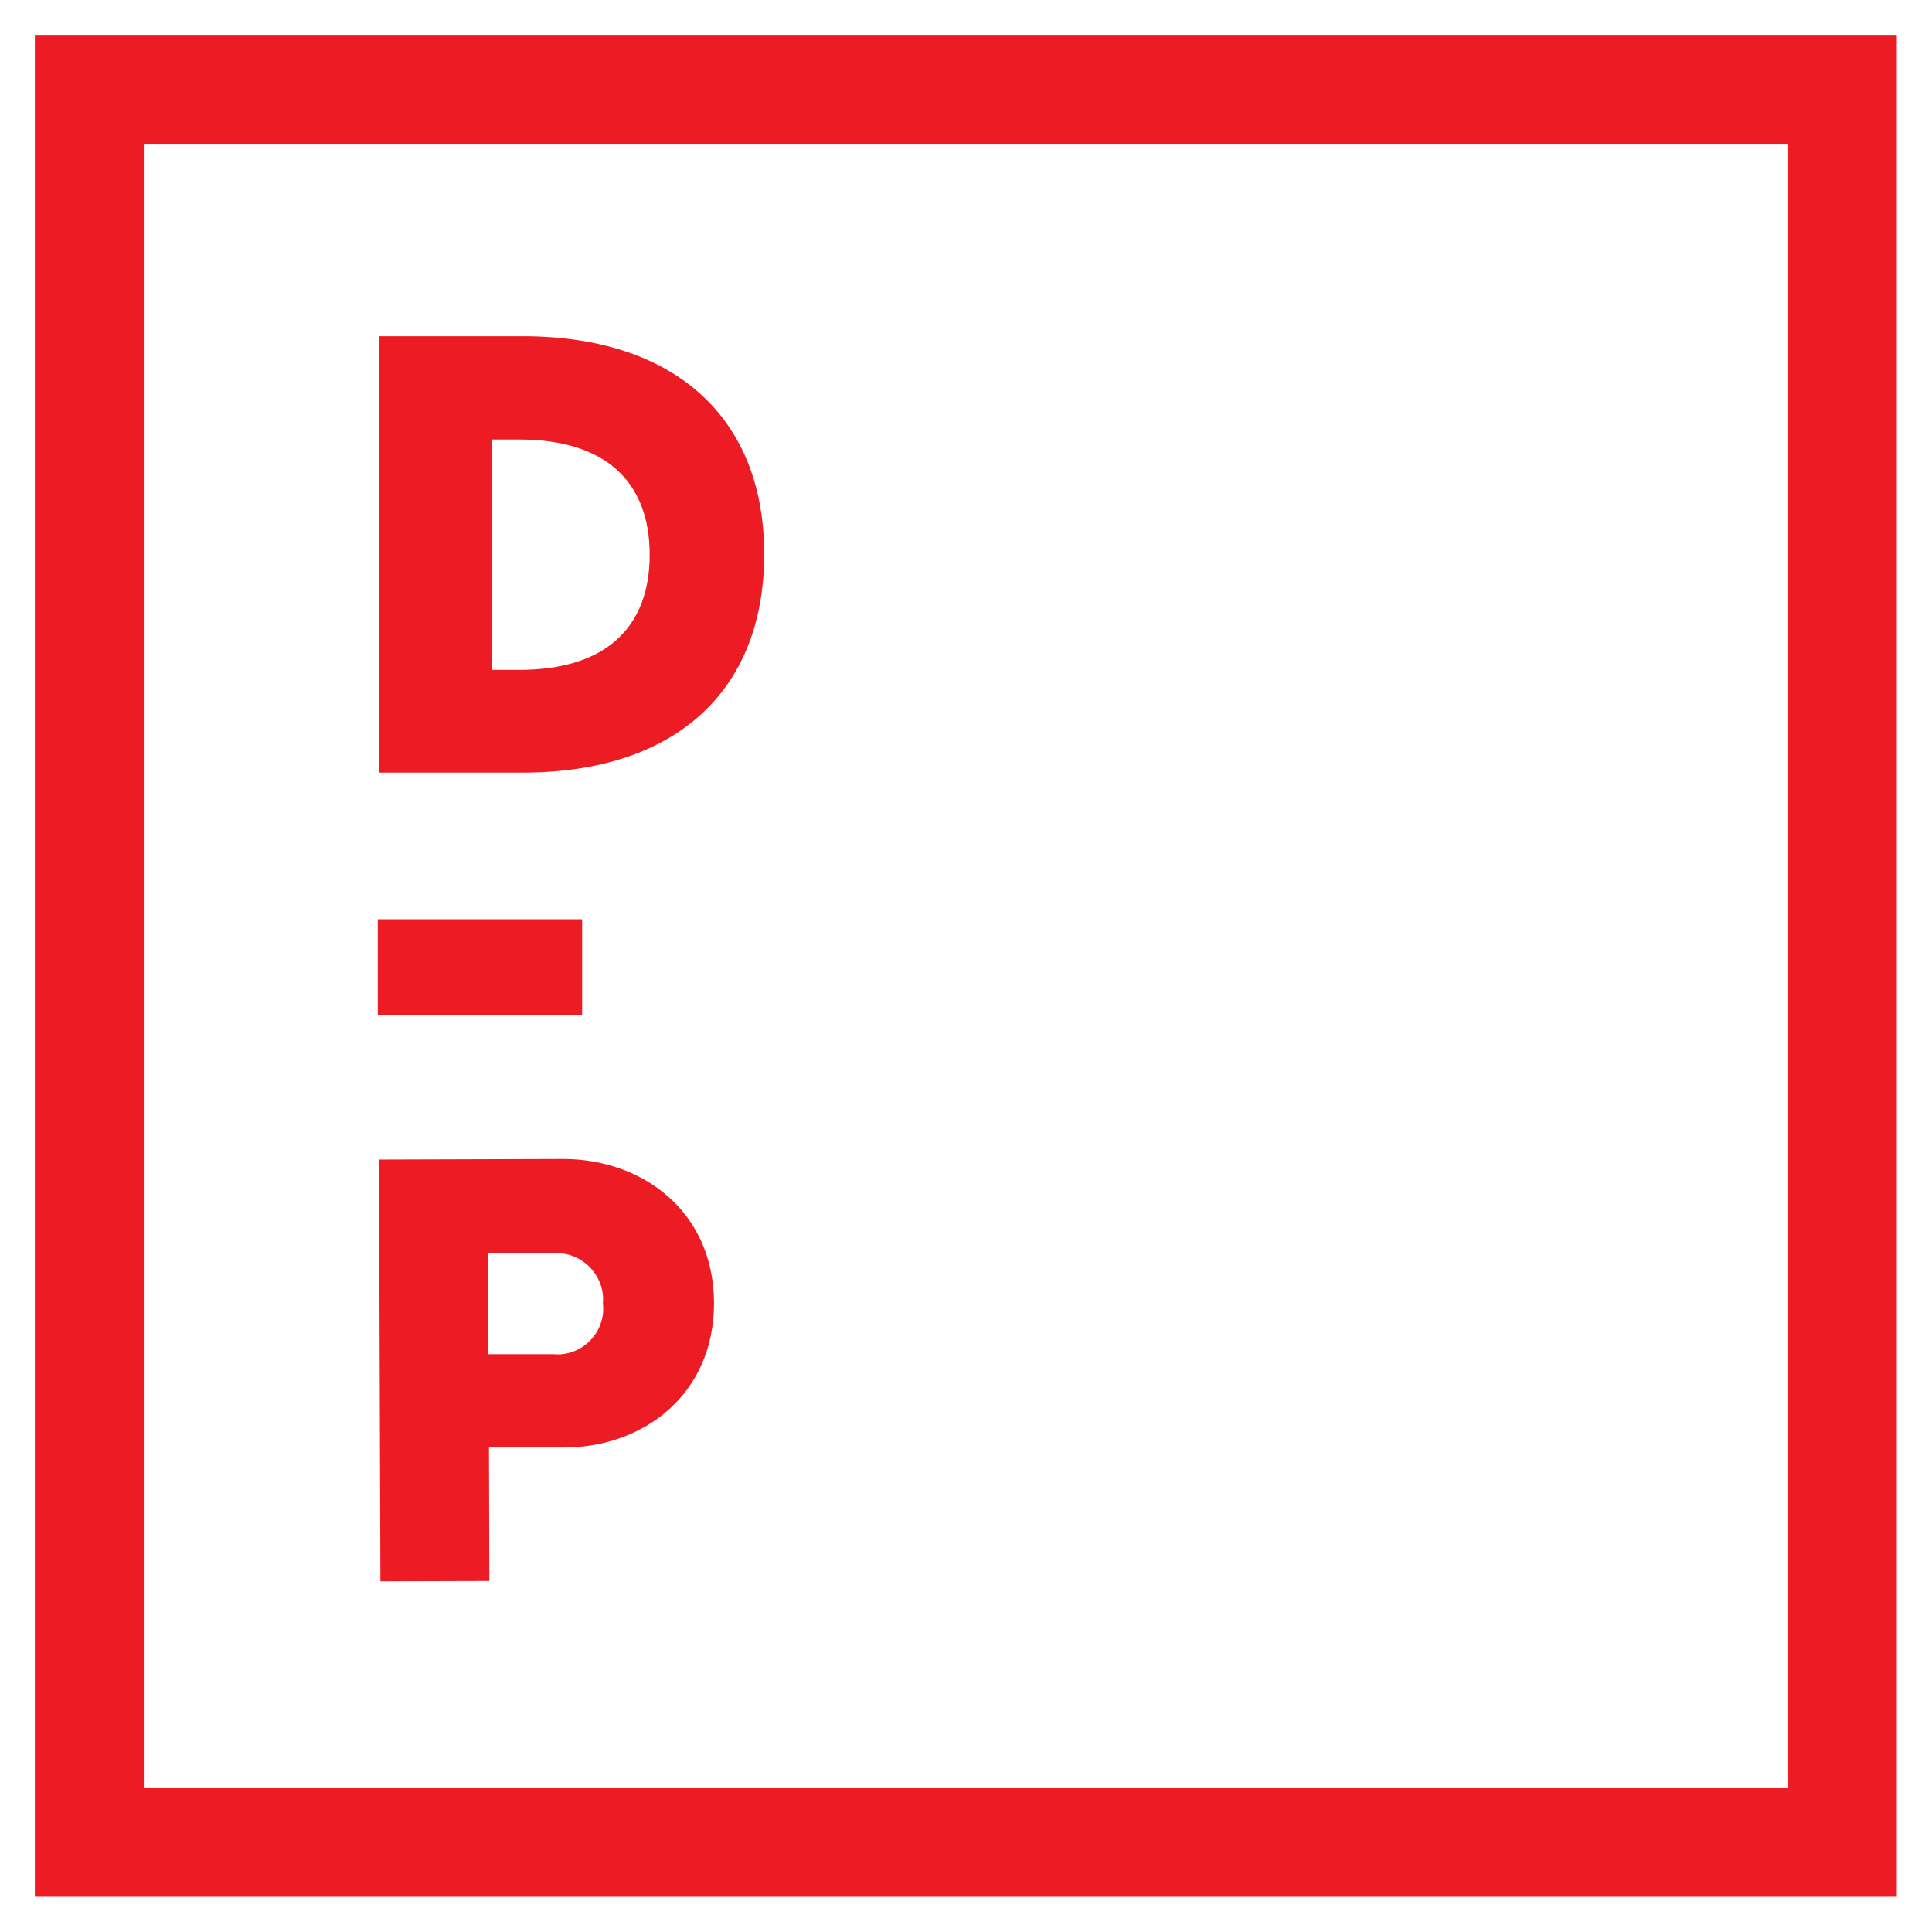
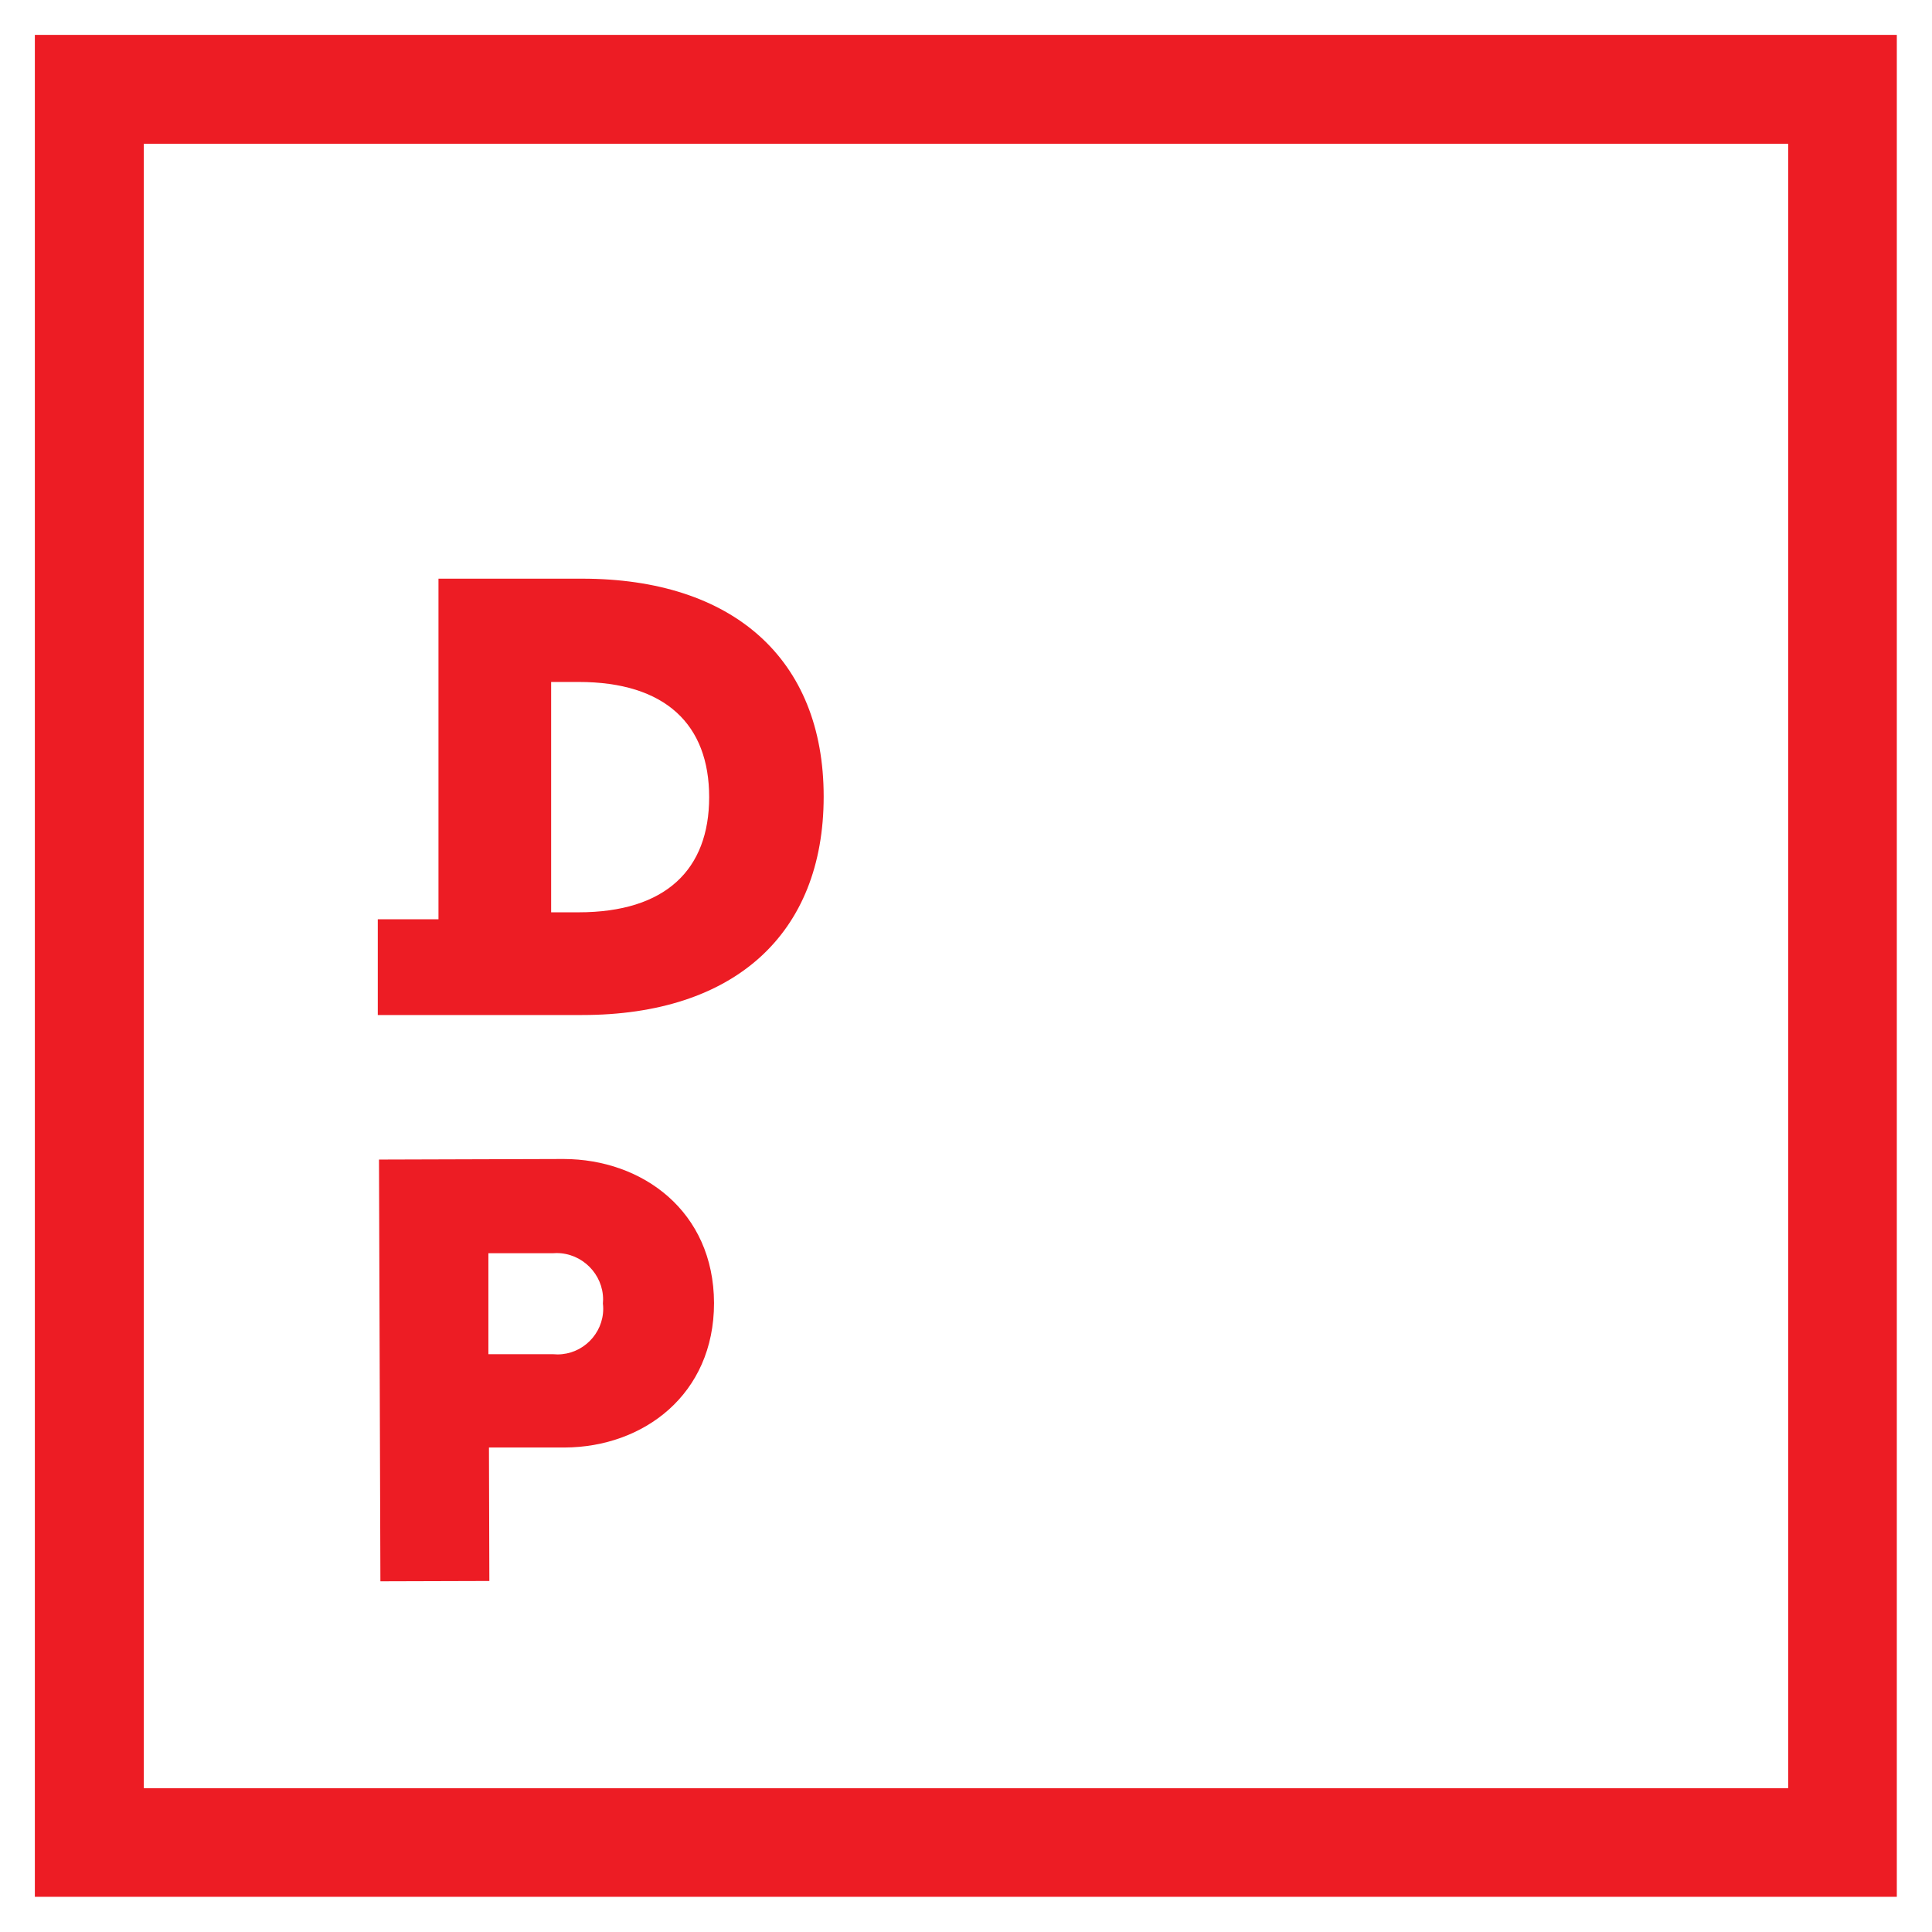
<svg xmlns="http://www.w3.org/2000/svg" width="100%" height="100%" viewBox="0 0 48 48" version="1.1" xml:space="preserve" style="fill-rule:evenodd;clip-rule:evenodd;stroke-linejoin:round;stroke-miterlimit:2;">
-   <path d="M47.134,0.866l-0.008,0l0,46.26l-46.26,0l0,-46.26l46.268,0Zm-2.707,43.561l0,-40.854l-40.854,0l0,40.854l40.854,0Zm-26.687,-12.055c0,2.28 -1.757,3.583 -3.711,3.591l-1.881,0l0.01,3.316l-2.707,0.008l-0.035,-10.478l4.588,-0.014c1.956,0.004 3.728,1.297 3.736,3.577Zm-5.606,-1.236l0,2.509l1.609,0c0.036,0.003 0.072,0.005 0.109,0.005c0.622,0 1.135,-0.512 1.135,-1.135c0,-0.043 -0.003,-0.086 -0.008,-0.129c0.003,-0.033 0.005,-0.066 0.005,-0.099c0,-0.633 -0.522,-1.155 -1.156,-1.155c-0.031,0 -0.062,0.001 -0.093,0.004l-1.601,0Zm2.329,-5.918l-5.077,0l0,-2.379l5.077,0l0,2.379Zm-1.478,-6.023l-3.569,0l0,-10.841l3.569,0c3.745,0 6.001,1.992 6.001,5.413c0,3.421 -2.227,5.428 -6.001,5.428Zm-0.77,-8.275l0,5.723l0.681,0c2.166,0 3.245,-1.064 3.245,-2.861c0,-1.798 -1.079,-2.862 -3.245,-2.862l-0.681,0Z" style="fill:#ed1c24;fill-rule:nonzero;" />
+   <path d="M47.134,0.866l-0.008,0l0,46.26l-46.26,0l0,-46.26l46.268,0Zm-2.707,43.561l0,-40.854l-40.854,0l0,40.854l40.854,0Zm-26.687,-12.055c0,2.28 -1.757,3.583 -3.711,3.591l-1.881,0l0.01,3.316l-2.707,0.008l-0.035,-10.478l4.588,-0.014c1.956,0.004 3.728,1.297 3.736,3.577Zm-5.606,-1.236l0,2.509l1.609,0c0.036,0.003 0.072,0.005 0.109,0.005c0.622,0 1.135,-0.512 1.135,-1.135c0,-0.043 -0.003,-0.086 -0.008,-0.129c0.003,-0.033 0.005,-0.066 0.005,-0.099c0,-0.633 -0.522,-1.155 -1.156,-1.155c-0.031,0 -0.062,0.001 -0.093,0.004l-1.601,0Zm2.329,-5.918l-5.077,0l0,-2.379l5.077,0l0,2.379Zl-3.569,0l0,-10.841l3.569,0c3.745,0 6.001,1.992 6.001,5.413c0,3.421 -2.227,5.428 -6.001,5.428Zm-0.77,-8.275l0,5.723l0.681,0c2.166,0 3.245,-1.064 3.245,-2.861c0,-1.798 -1.079,-2.862 -3.245,-2.862l-0.681,0Z" style="fill:#ed1c24;fill-rule:nonzero;" />
</svg>